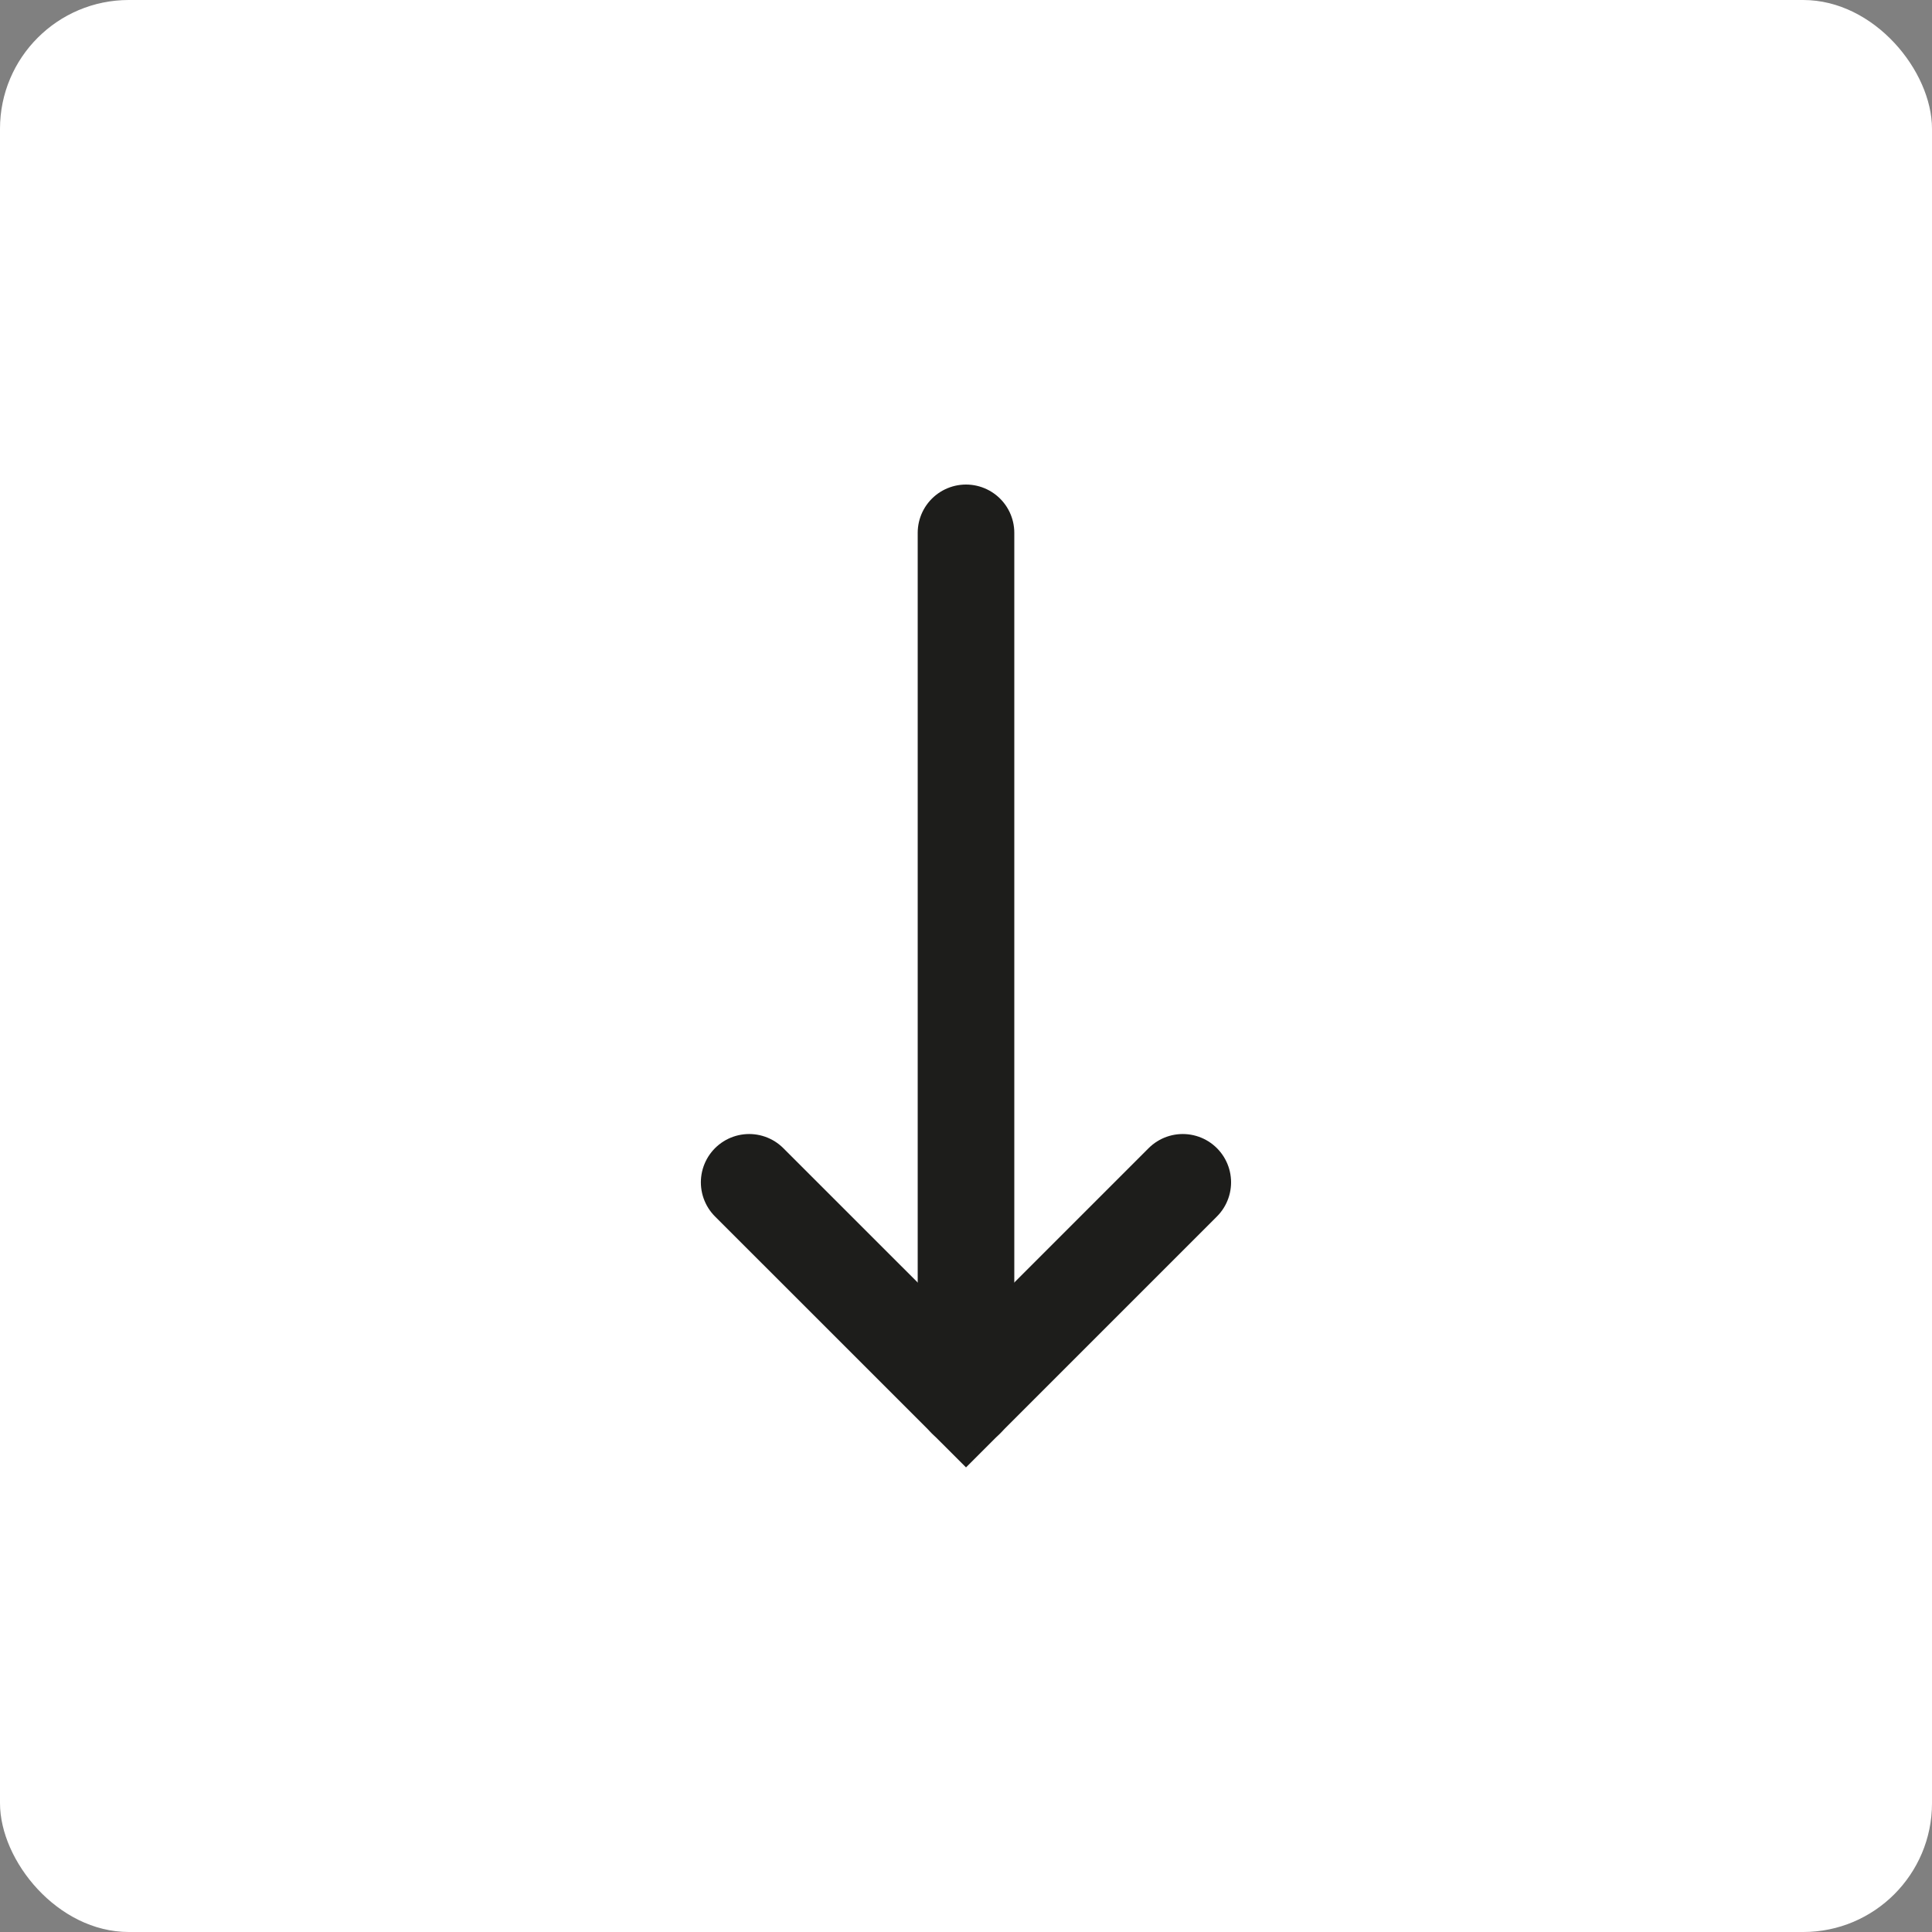
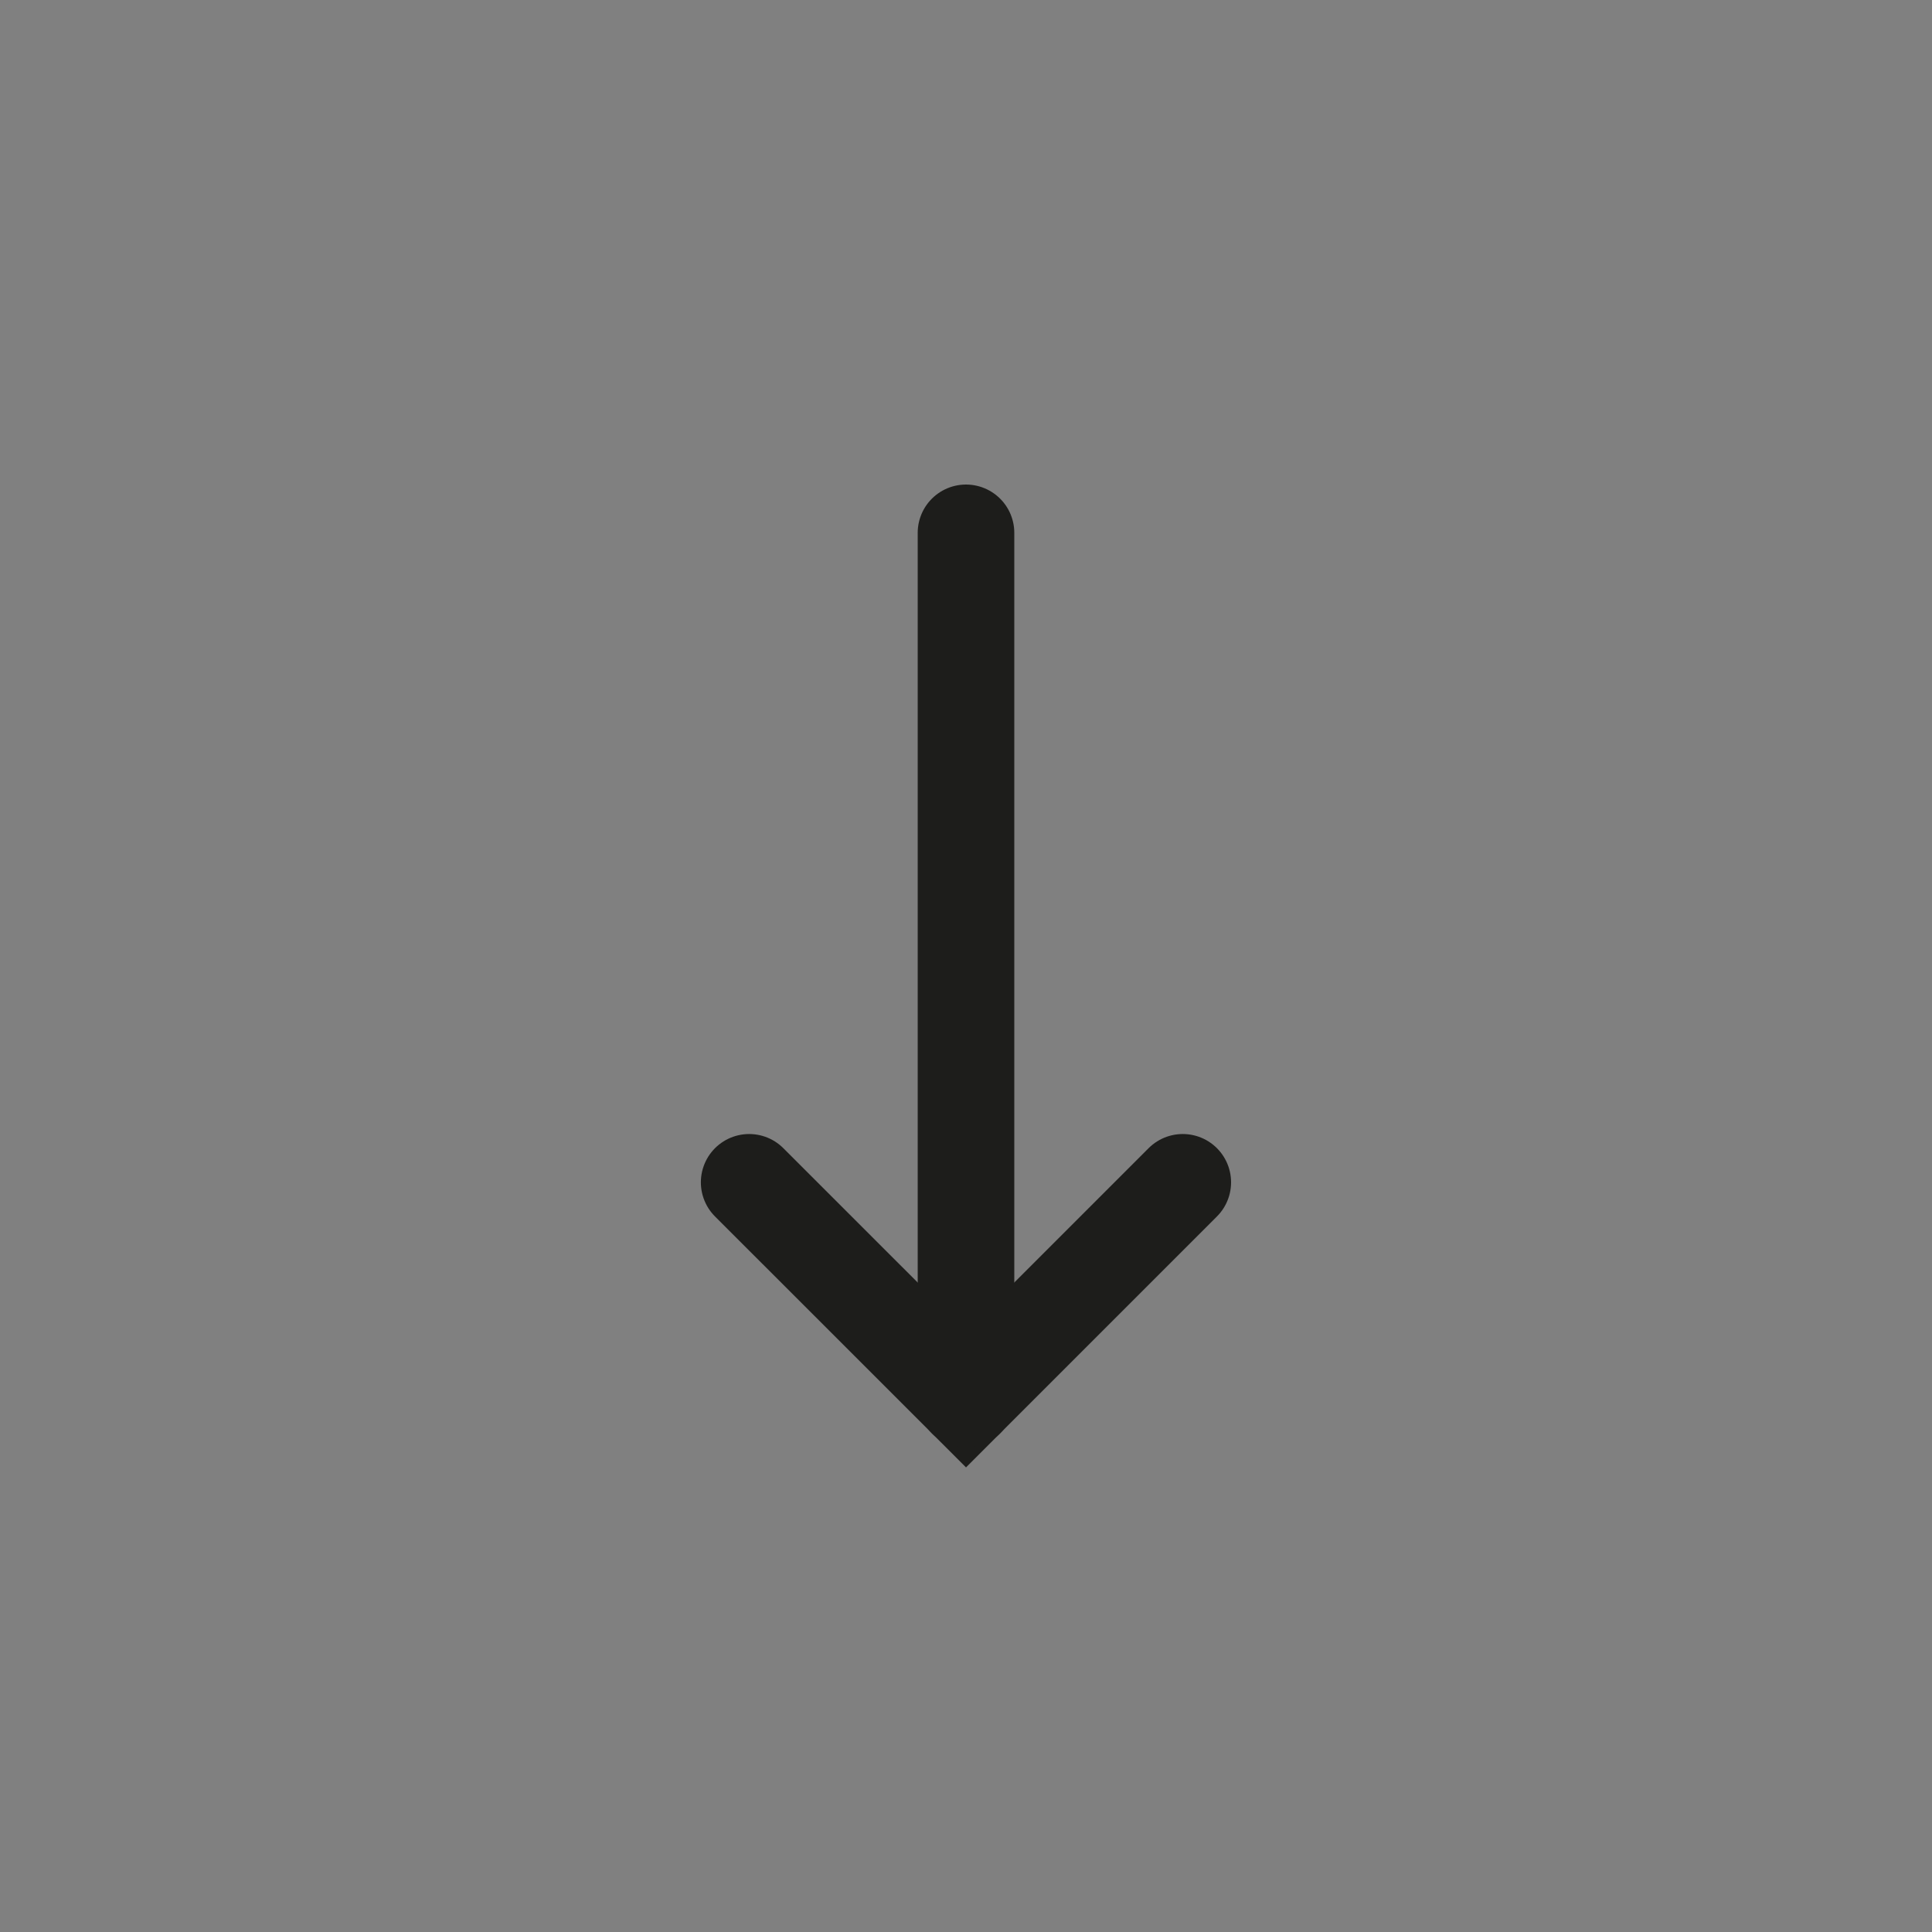
<svg xmlns="http://www.w3.org/2000/svg" width="30px" height="30px" viewBox="0 0 30 30" version="1.1">
  <rect x="0" y="0" width="30" height="30" fill="#808080" stroke="none" />
  <title>Button arrow white</title>
  <g id="Design-V2" stroke="none" stroke-width="1" fill="none" fill-rule="evenodd">
    <g id="Title-page" transform="translate(-1153.851, -523.88)">
      <g id="Group-7" transform="translate(1028, 523.88)">
        <g id="Button-arrow-white" transform="translate(125.851, 0)">
-           <rect id="Rectangle" fill="#FFFFFF" transform="translate(15, 15) rotate(-360) translate(-15, -15)" x="0" y="3.55271368e-15" width="30" height="30" rx="2" />
          <polyline id="Path-3" stroke="#1D1D1B" stroke-width="1.5" stroke-linecap="round" transform="translate(15, 20.042) rotate(-630) translate(-15, -20.042)" points="13.317 16.676 16.683 20.042 13.317 23.409" />
          <path d="M15,21.726 C15,12.758 15,8.274 15,8.274" id="Path-7" stroke="#1D1D1B" stroke-width="1.5" stroke-linecap="round" />
        </g>
      </g>
    </g>
  </g>
</svg>